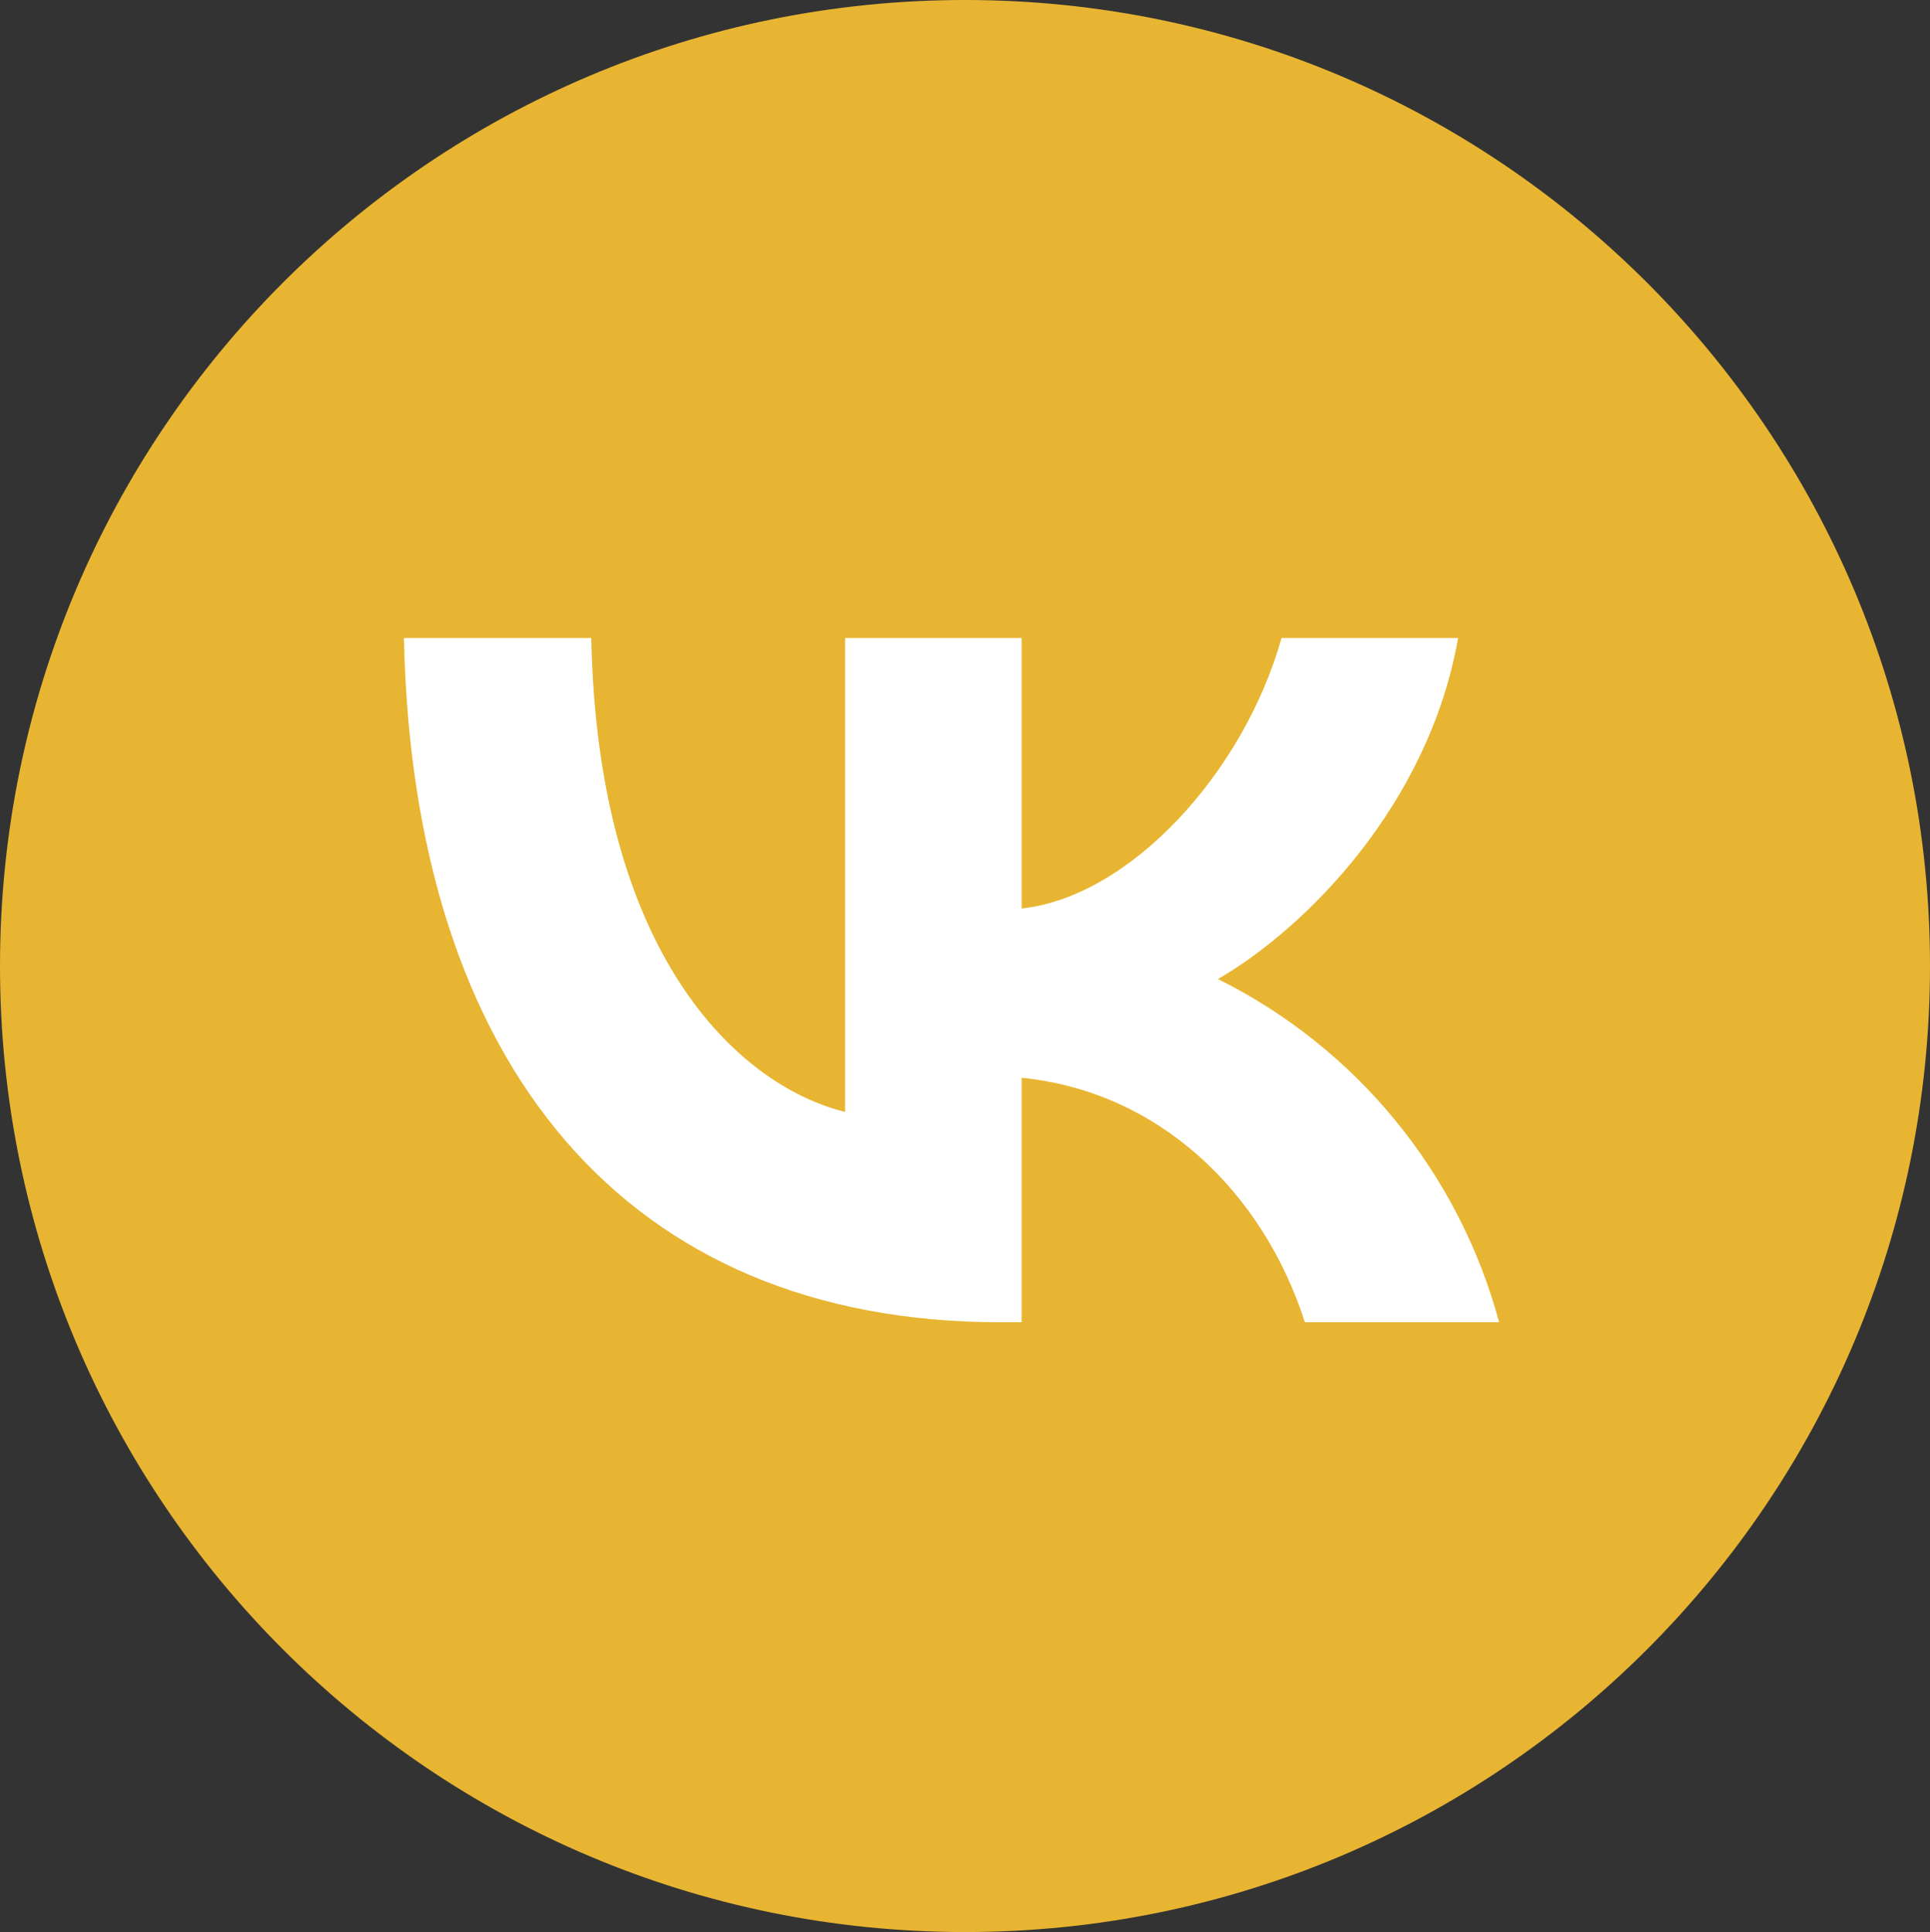
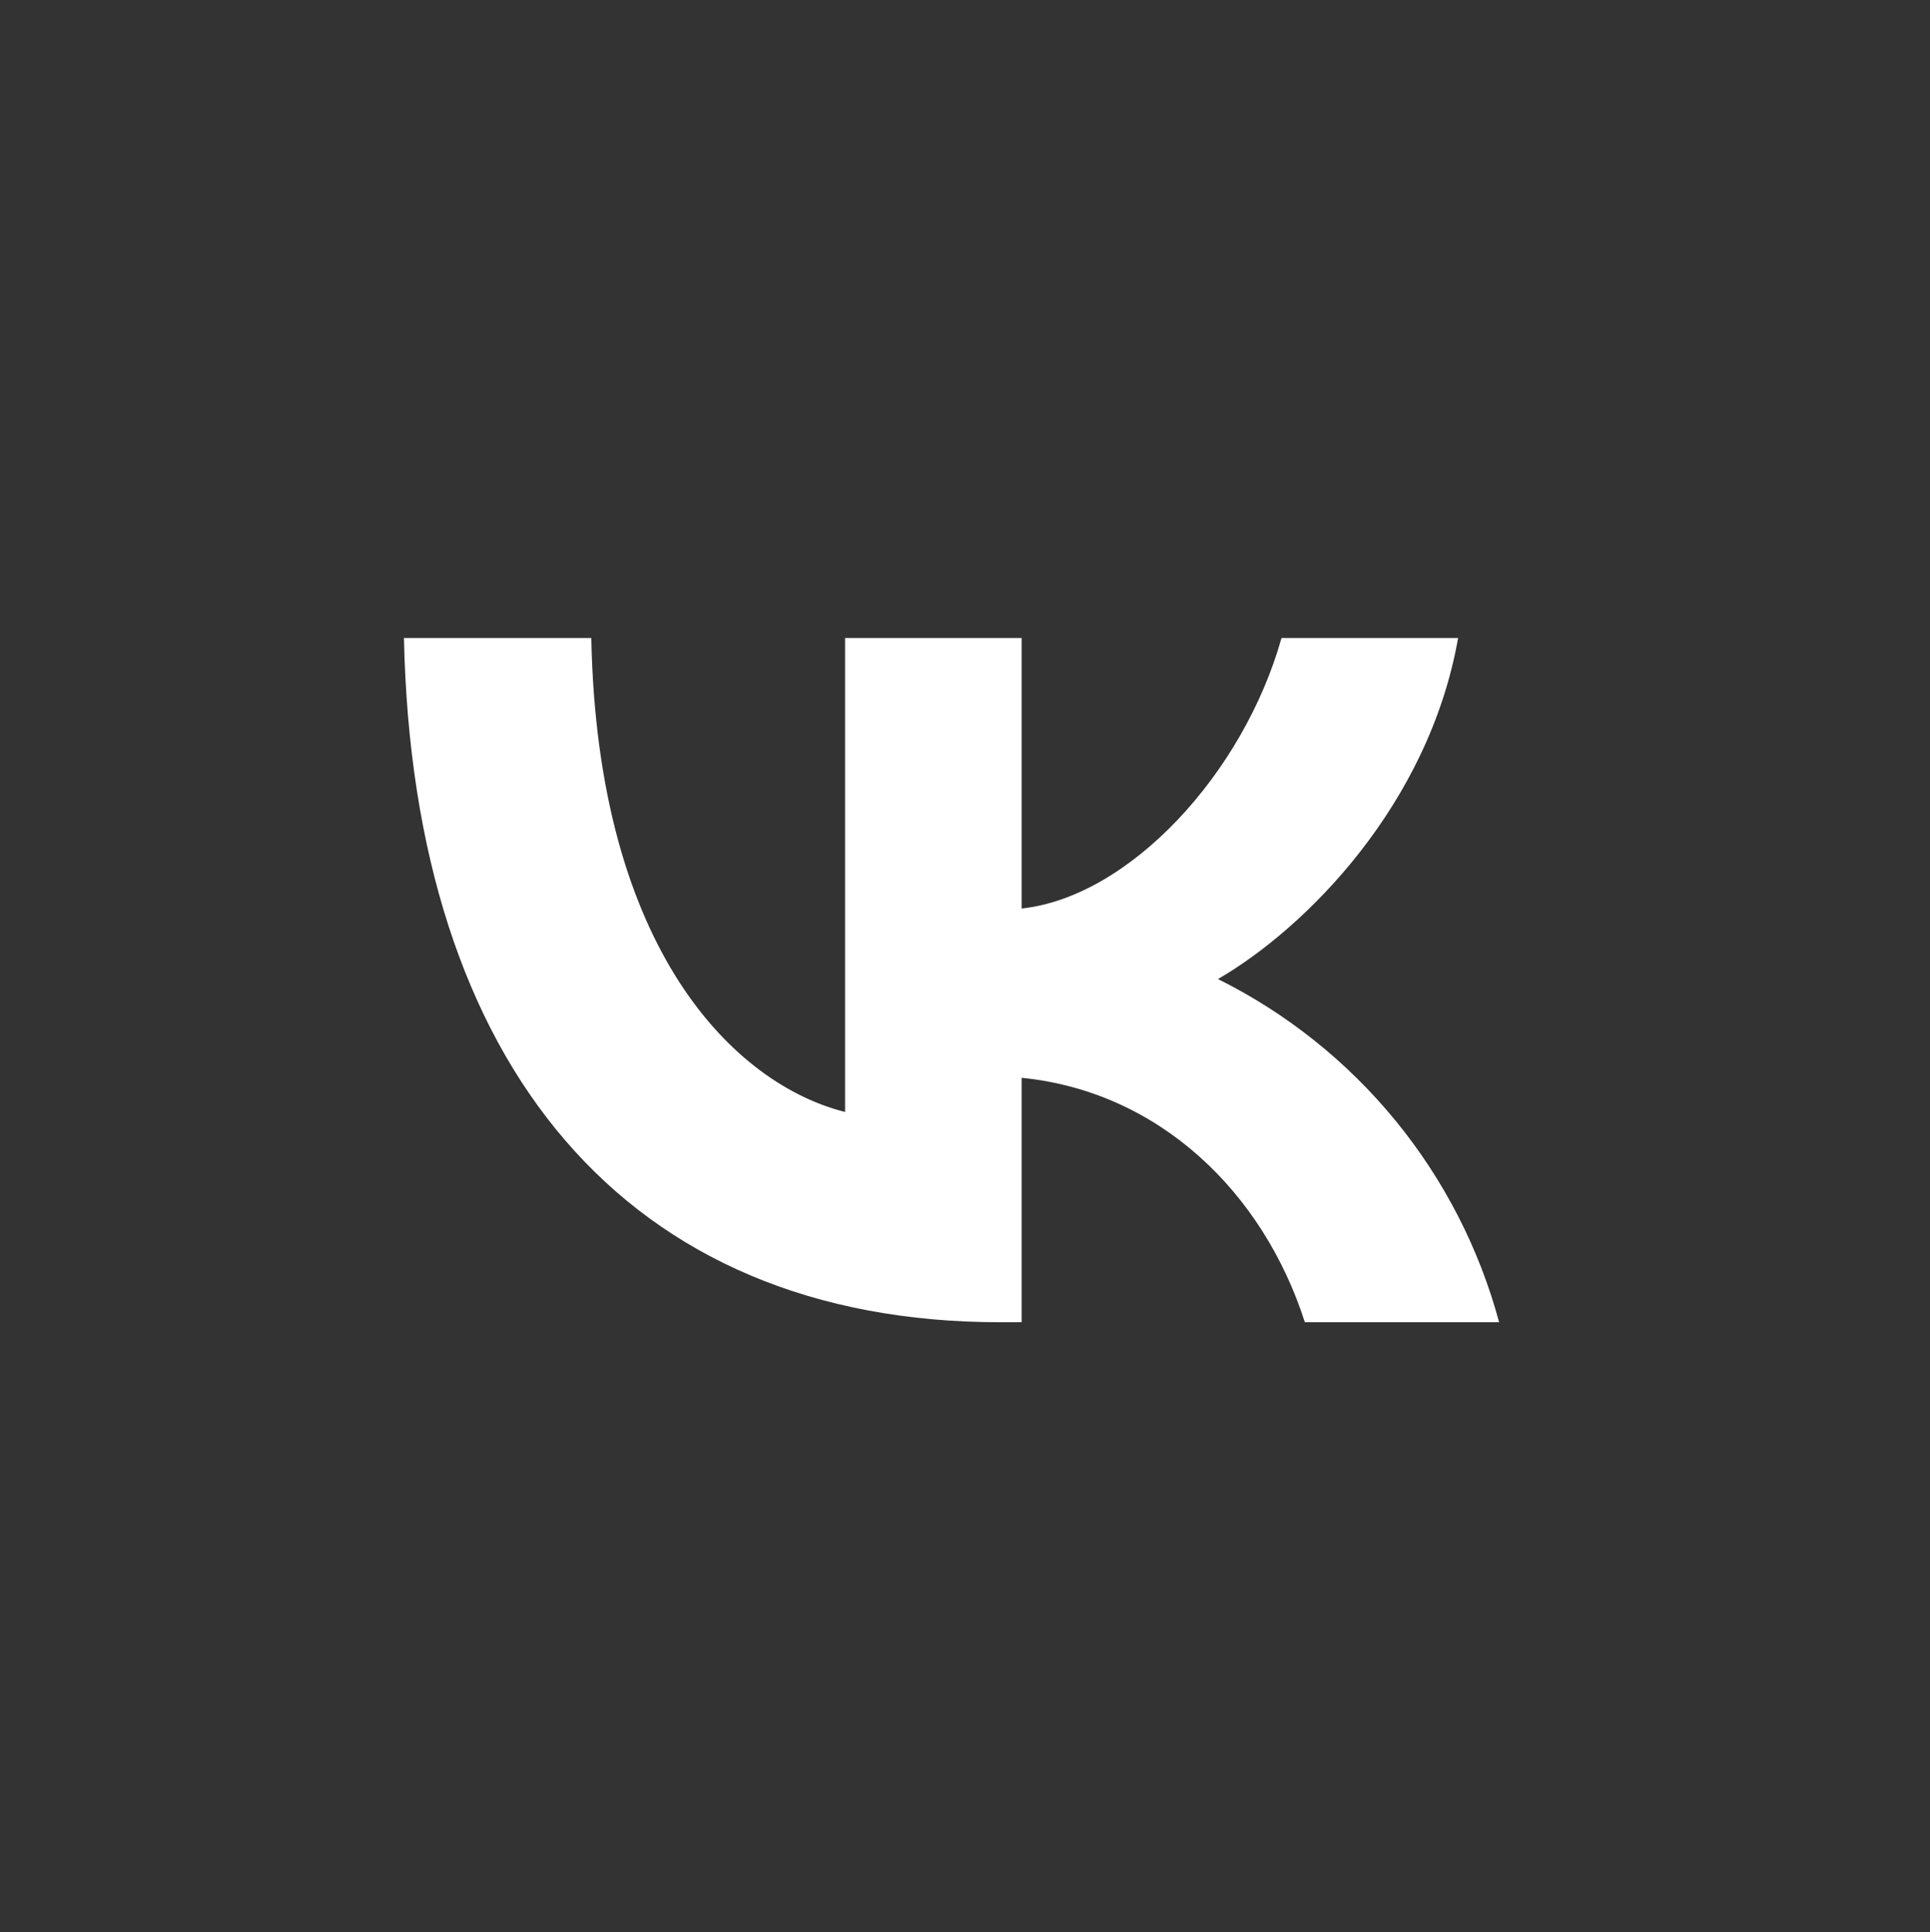
<svg xmlns="http://www.w3.org/2000/svg" width="816" height="817" viewBox="0 0 816 817" fill="none">
  <rect x="0" y="0" width="816" height="817" fill="#333333" stroke="none" />
-   <path d="M408 817C633.332 817 816 634.108 816 408.5C816 182.892 633.332 0 408 0C182.668 0 0 182.892 0 408.5C0 634.108 182.668 817 408 817Z" fill="#E8B532" />
-   <path d="M422.954 559.132C264.764 559.132 174.586 450.528 170.791 269.8H250C252.618 402.42 311.029 458.622 357.294 470.212V269.8H431.949V384.18C477.493 379.278 525.656 327.18 541.824 269.8H616.479C604.03 340.442 551.958 392.578 514.953 414.01C543.895 428.4 569.457 448.777 589.949 473.794C610.44 498.811 625.395 527.898 633.823 559.132H551.692C534.044 504.108 490.055 461.548 431.949 455.772V559.132H422.954Z" fill="white" />
+   <path d="M422.954 559.132C264.764 559.132 174.586 450.528 170.791 269.8H250C252.618 402.42 311.029 458.622 357.294 470.212V269.8H431.949V384.18C477.493 379.278 525.656 327.18 541.824 269.8H616.479C604.03 340.442 551.958 392.578 514.953 414.01C543.895 428.4 569.457 448.777 589.949 473.794C610.44 498.811 625.395 527.898 633.823 559.132H551.692C534.044 504.108 490.055 461.548 431.949 455.772V559.132H422.954" fill="white" />
</svg>